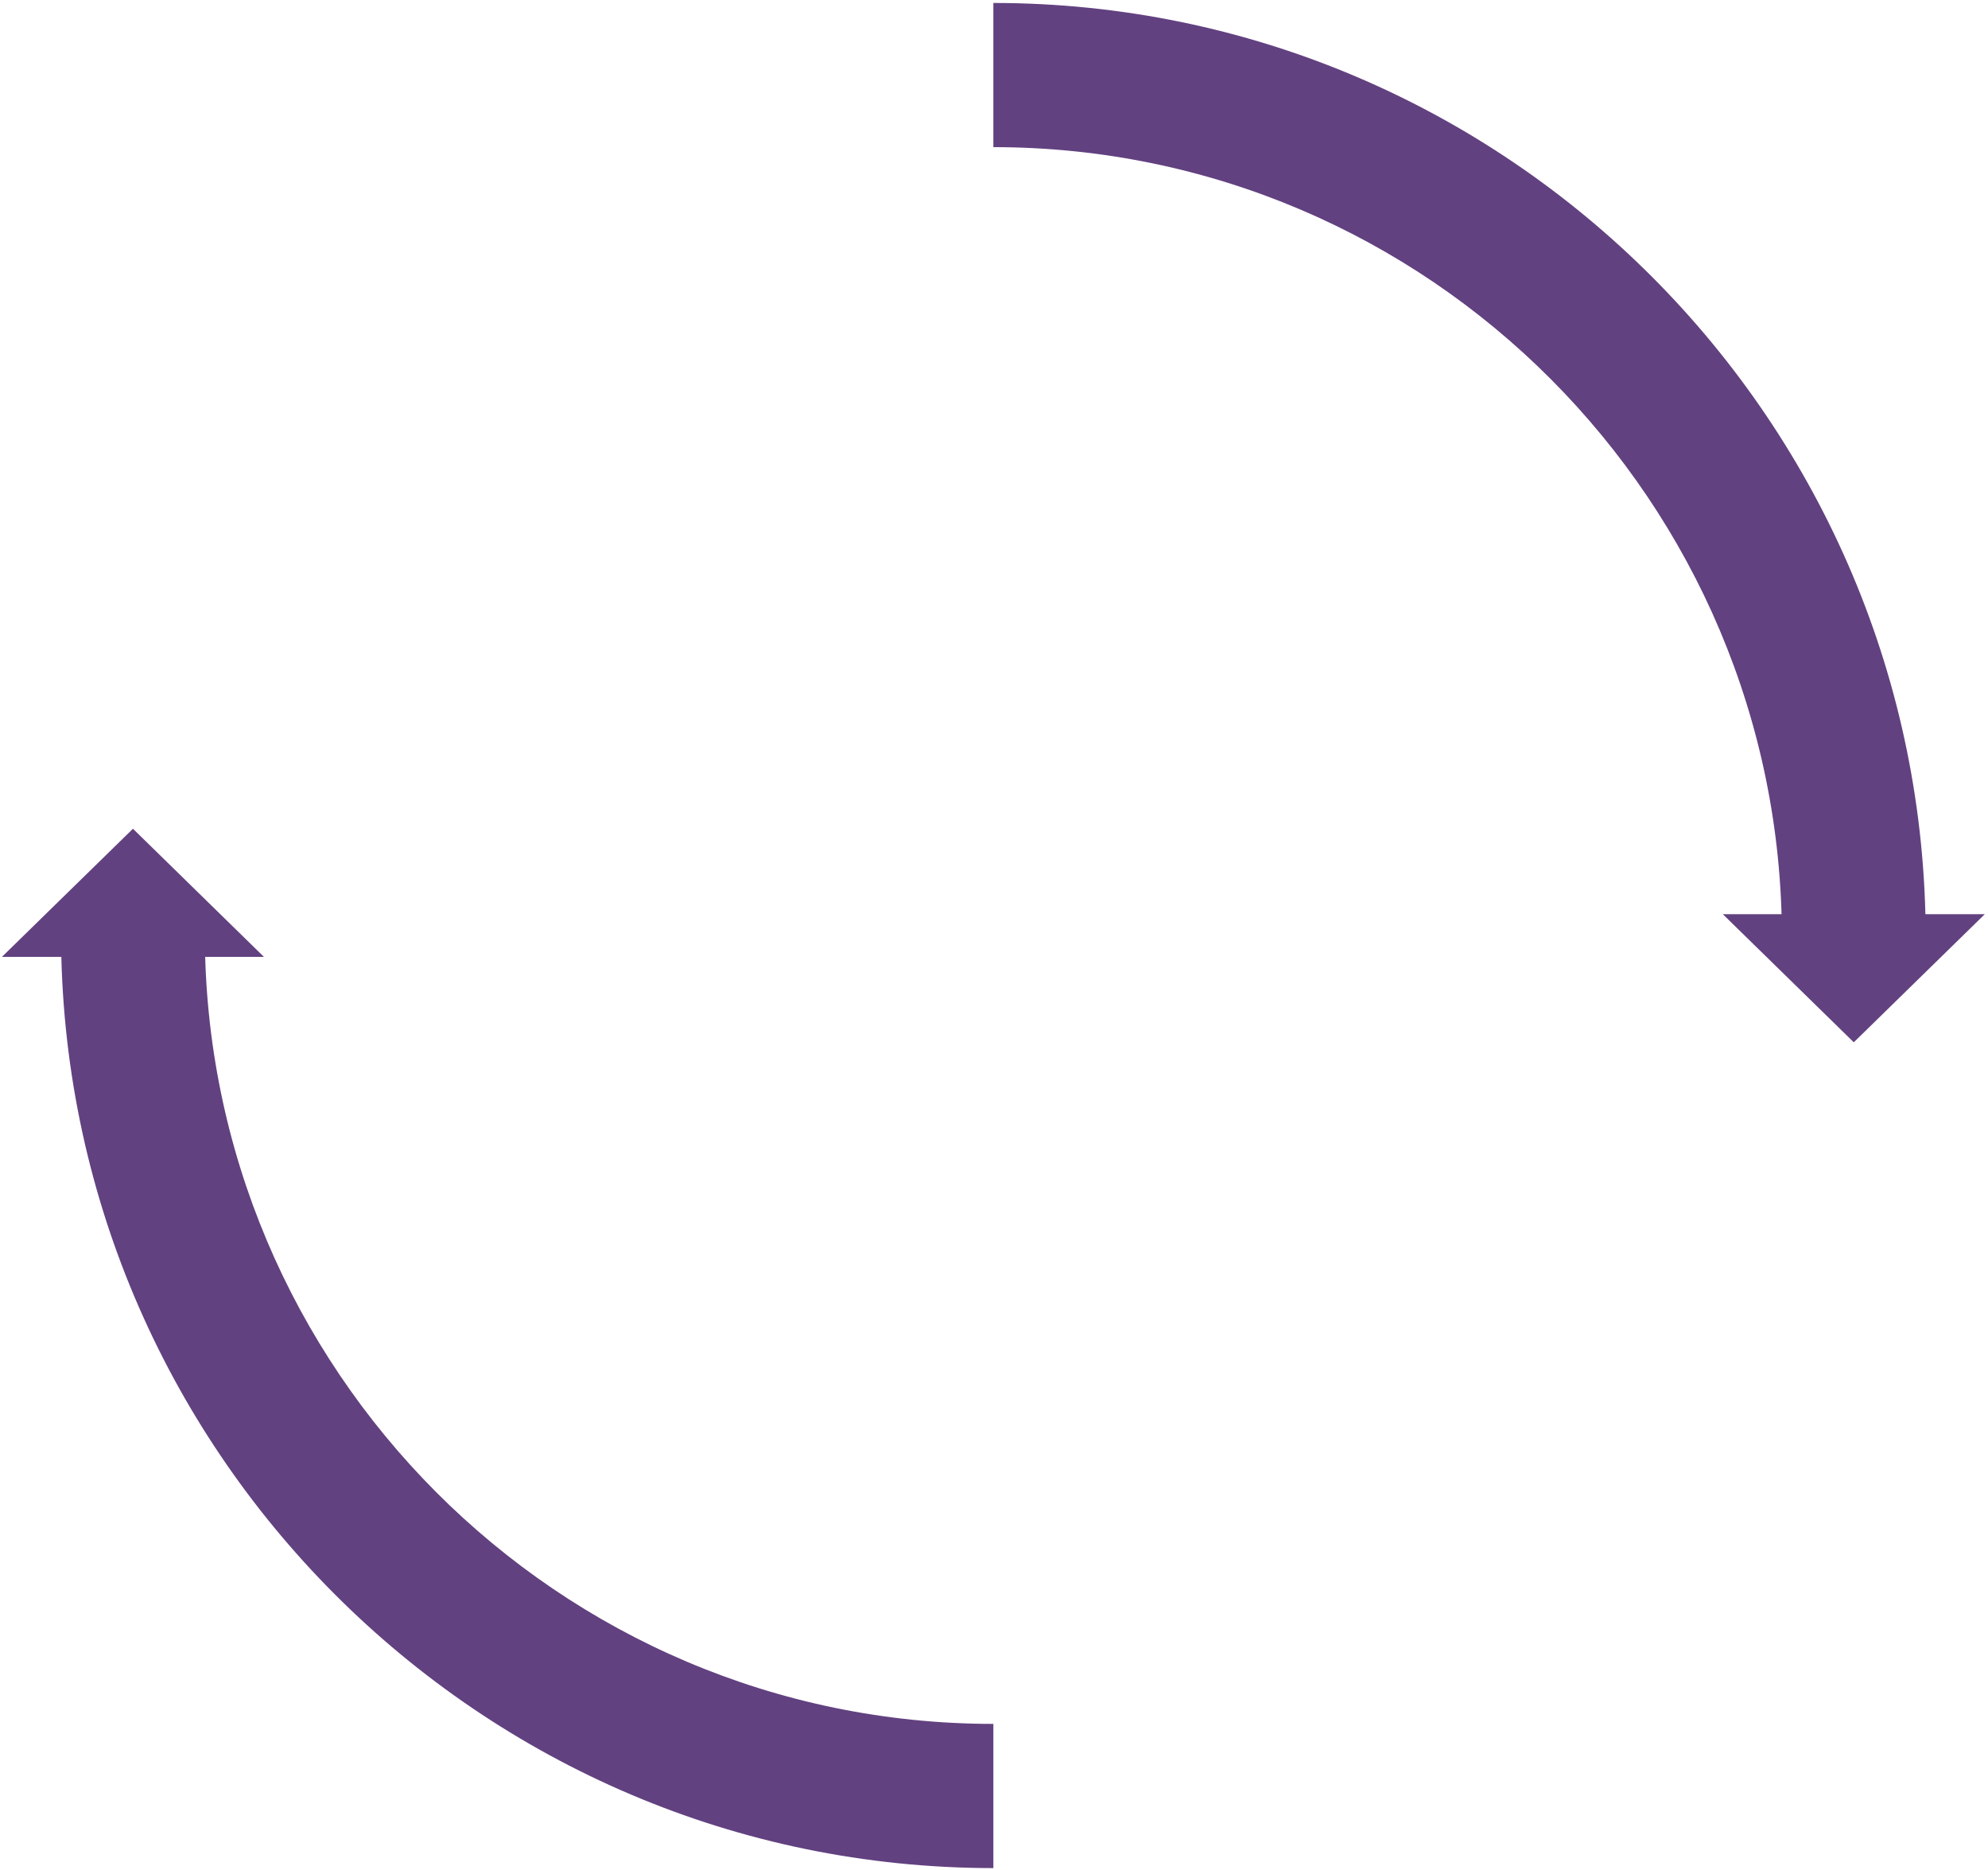
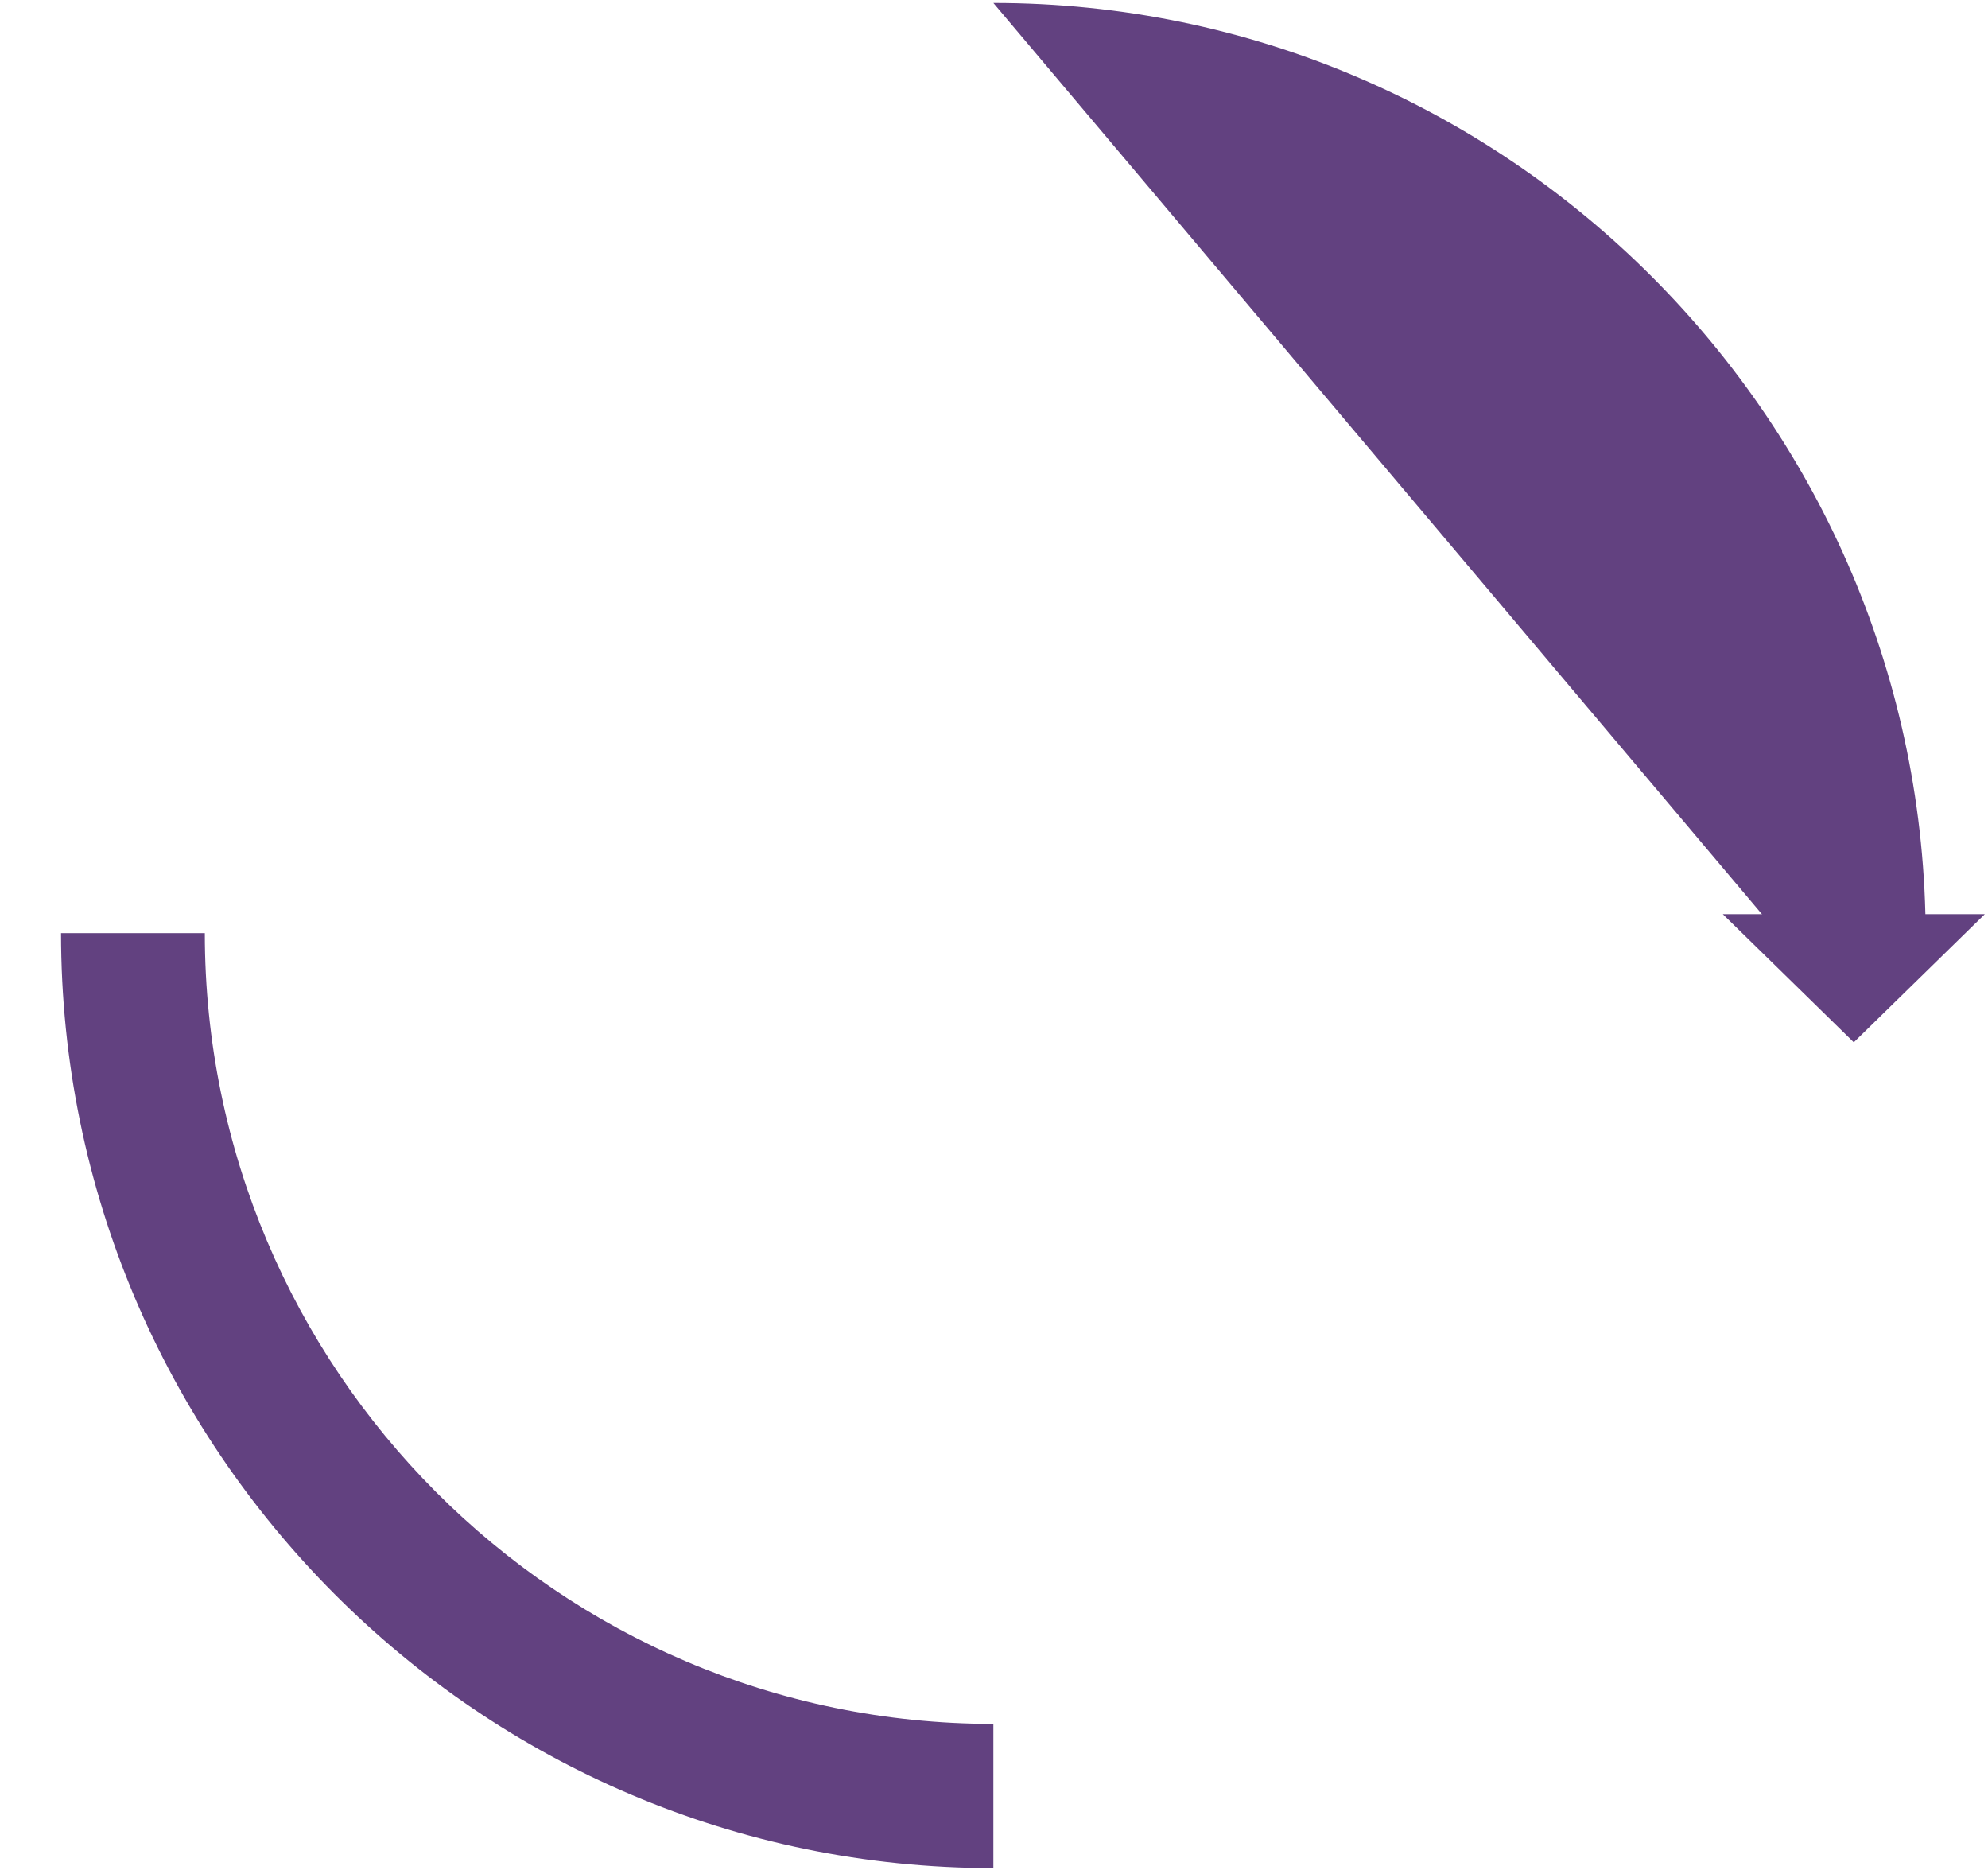
<svg xmlns="http://www.w3.org/2000/svg" width="419px" height="394px" viewBox="0 0 419 394" version="1.1">
  <title>Group 5</title>
  <g id="Page-1" stroke="none" stroke-width="1" fill="none" fill-rule="evenodd">
    <g id="HOME-Copy-6" transform="translate(-825, -2616)" fill="#624180">
      <g id="Group-5" transform="translate(825.405, 2616.624)">
        <path d="M208.962,393 C100.611,393 12.46,304.627 12.46,196 L42.764,196 C42.764,287.874 117.321,362.619 208.962,362.619 L208.962,393 Z" id="Fill-3" />
-         <polygon id="Fill-5" points="-1.39266376e-12 201 55.224 201 27.617 174" />
-         <path d="M375.158,197 C375.158,105.126 300.605,30.381 208.961,30.381 L208.961,0 C317.313,0 405.461,88.373 405.461,197 L375.158,197 Z" id="Fill-11" />
+         <path d="M375.158,197 L208.961,0 C317.313,0 405.461,88.373 405.461,197 L375.158,197 Z" id="Fill-11" />
        <polygon id="Fill-13" points="417.923 192 362.699 192 390.308 219" />
      </g>
    </g>
  </g>
</svg>